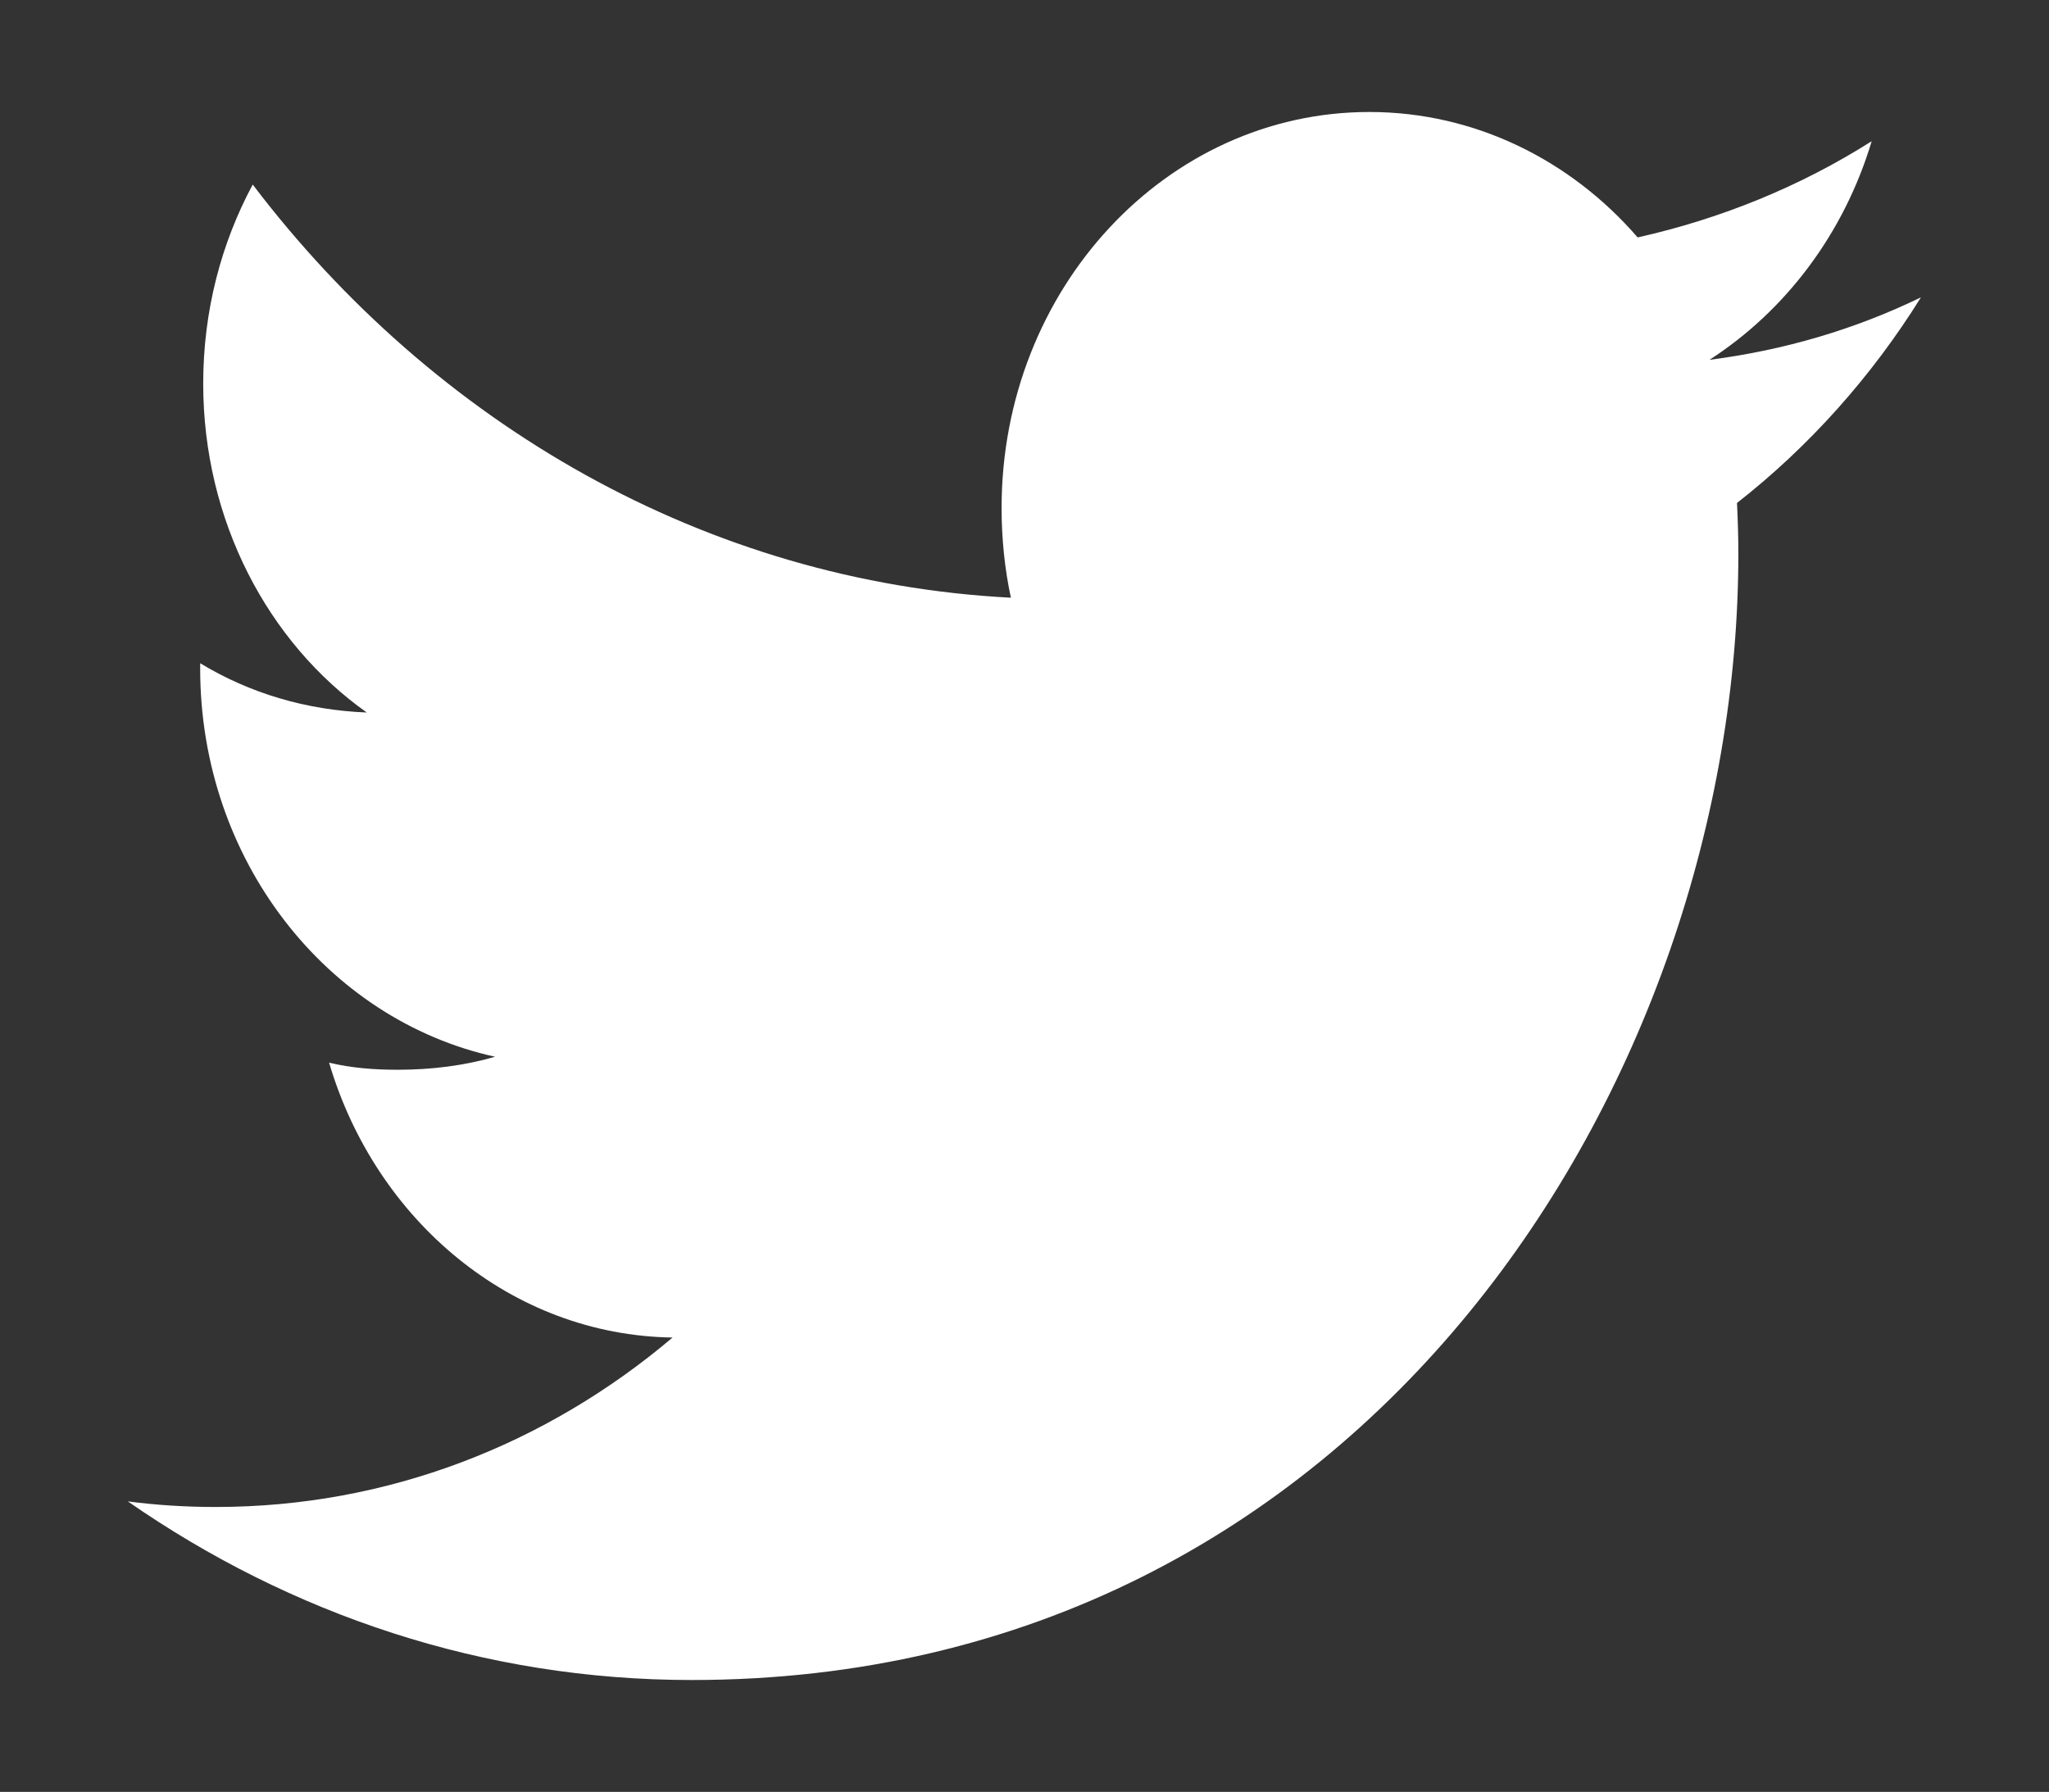
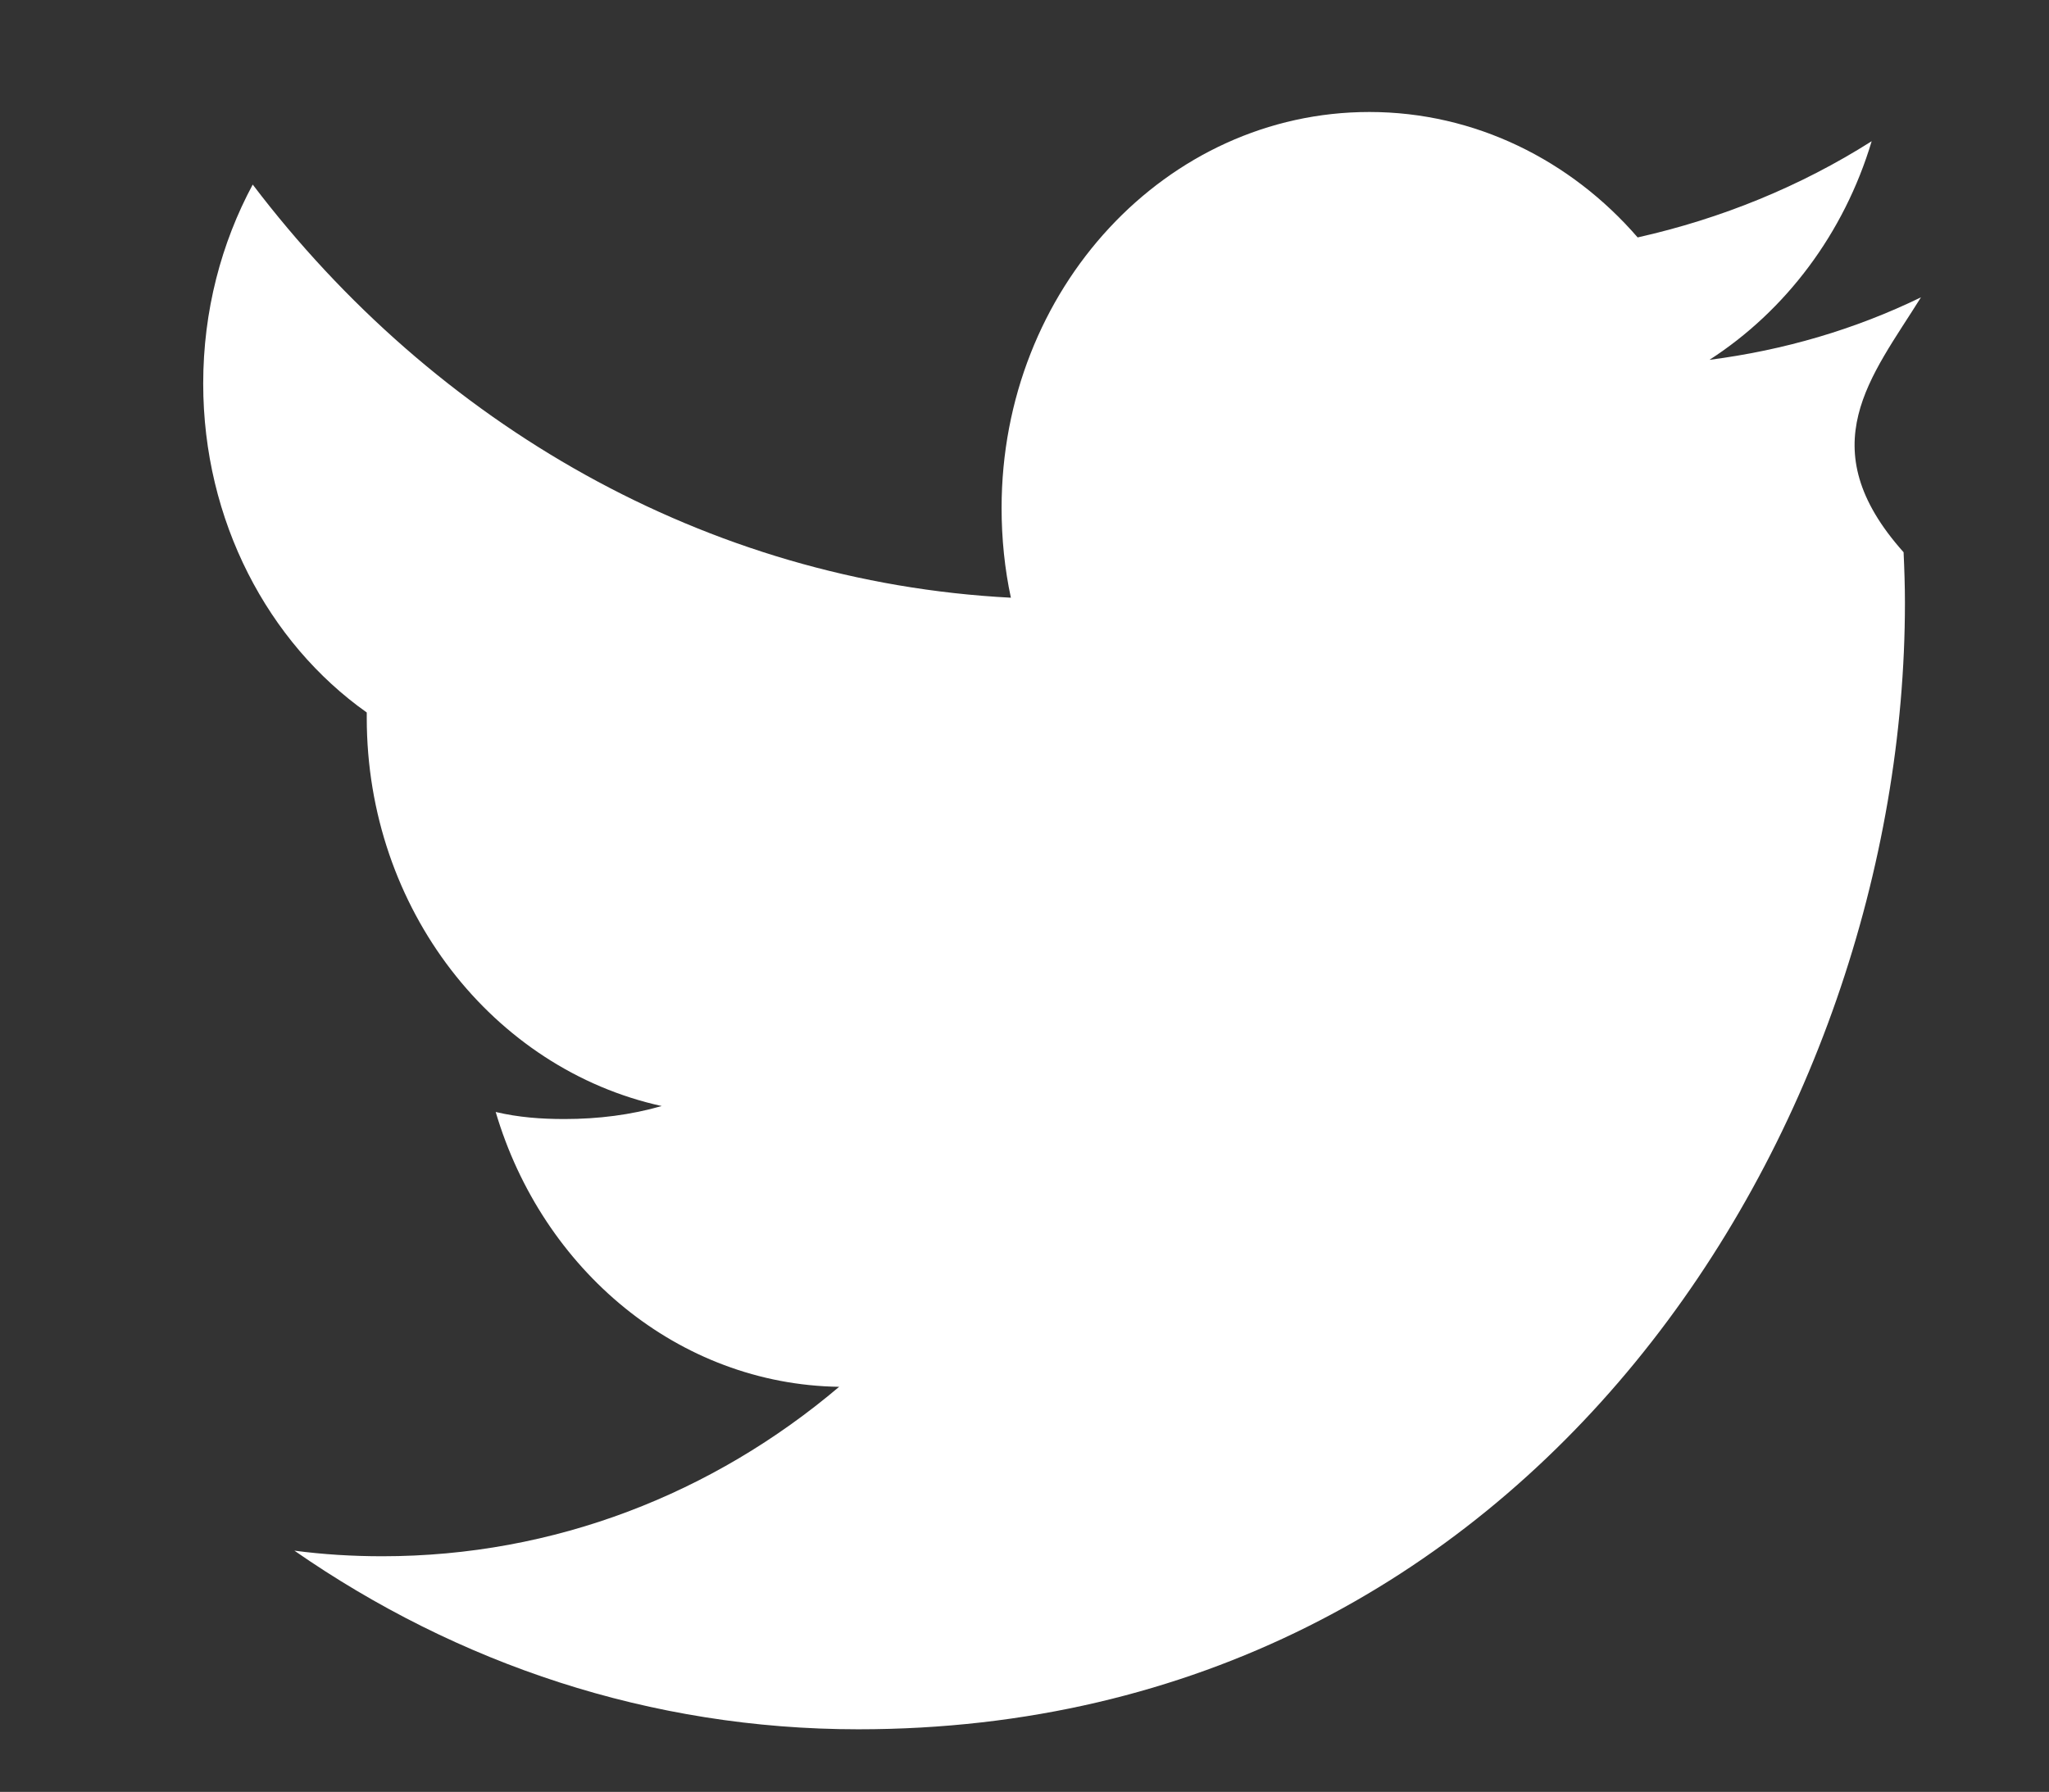
<svg xmlns="http://www.w3.org/2000/svg" version="1.1" id="Layer_1" x="0px" y="0px" width="18.291px" height="16px" viewBox="10.854 12 18.291 16" enable-background="new 10.854 12 18.291 16" xml:space="preserve">
  <rect x="10.854" y="12" width="18.291" height="16" fill="#333333" stroke="none" />
-   <path fill="#FFFFFF" d="M28.002,14.655c-0.591,0.287-1.222,0.472-1.888,0.558c0.679-0.438,1.201-1.127,1.448-1.952  c-0.634,0.402-1.34,0.691-2.089,0.859c-0.596-0.689-1.452-1.12-2.395-1.12c-1.813,0-3.283,1.581-3.283,3.536  c0,0.274,0.028,0.546,0.083,0.801c-2.724-0.141-5.146-1.553-6.768-3.689c-0.28,0.521-0.442,1.127-0.442,1.777  c0,1.224,0.579,2.313,1.46,2.937c-0.54-0.021-1.046-0.172-1.487-0.44c0,0.015,0,0.034,0,0.048c0,1.71,1.131,3.136,2.633,3.466  c-0.275,0.079-0.566,0.116-0.868,0.116c-0.211,0-0.411-0.015-0.614-0.063c0.416,1.41,1.63,2.433,3.066,2.454  c-1.125,0.953-2.54,1.513-4.078,1.513c-0.266,0-0.528-0.016-0.785-0.05c1.453,1.009,3.175,1.595,5.034,1.595  c6.038,0,9.343-5.387,9.343-10.058c0-0.15-0.005-0.301-0.012-0.452C27.004,15.987,27.562,15.362,28.002,14.655z" />
+   <path fill="#FFFFFF" d="M28.002,14.655c-0.591,0.287-1.222,0.472-1.888,0.558c0.679-0.438,1.201-1.127,1.448-1.952  c-0.634,0.402-1.34,0.691-2.089,0.859c-0.596-0.689-1.452-1.12-2.395-1.12c-1.813,0-3.283,1.581-3.283,3.536  c0,0.274,0.028,0.546,0.083,0.801c-2.724-0.141-5.146-1.553-6.768-3.689c-0.28,0.521-0.442,1.127-0.442,1.777  c0,1.224,0.579,2.313,1.46,2.937c0,0.015,0,0.034,0,0.048c0,1.71,1.131,3.136,2.633,3.466  c-0.275,0.079-0.566,0.116-0.868,0.116c-0.211,0-0.411-0.015-0.614-0.063c0.416,1.41,1.63,2.433,3.066,2.454  c-1.125,0.953-2.54,1.513-4.078,1.513c-0.266,0-0.528-0.016-0.785-0.05c1.453,1.009,3.175,1.595,5.034,1.595  c6.038,0,9.343-5.387,9.343-10.058c0-0.15-0.005-0.301-0.012-0.452C27.004,15.987,27.562,15.362,28.002,14.655z" />
</svg>